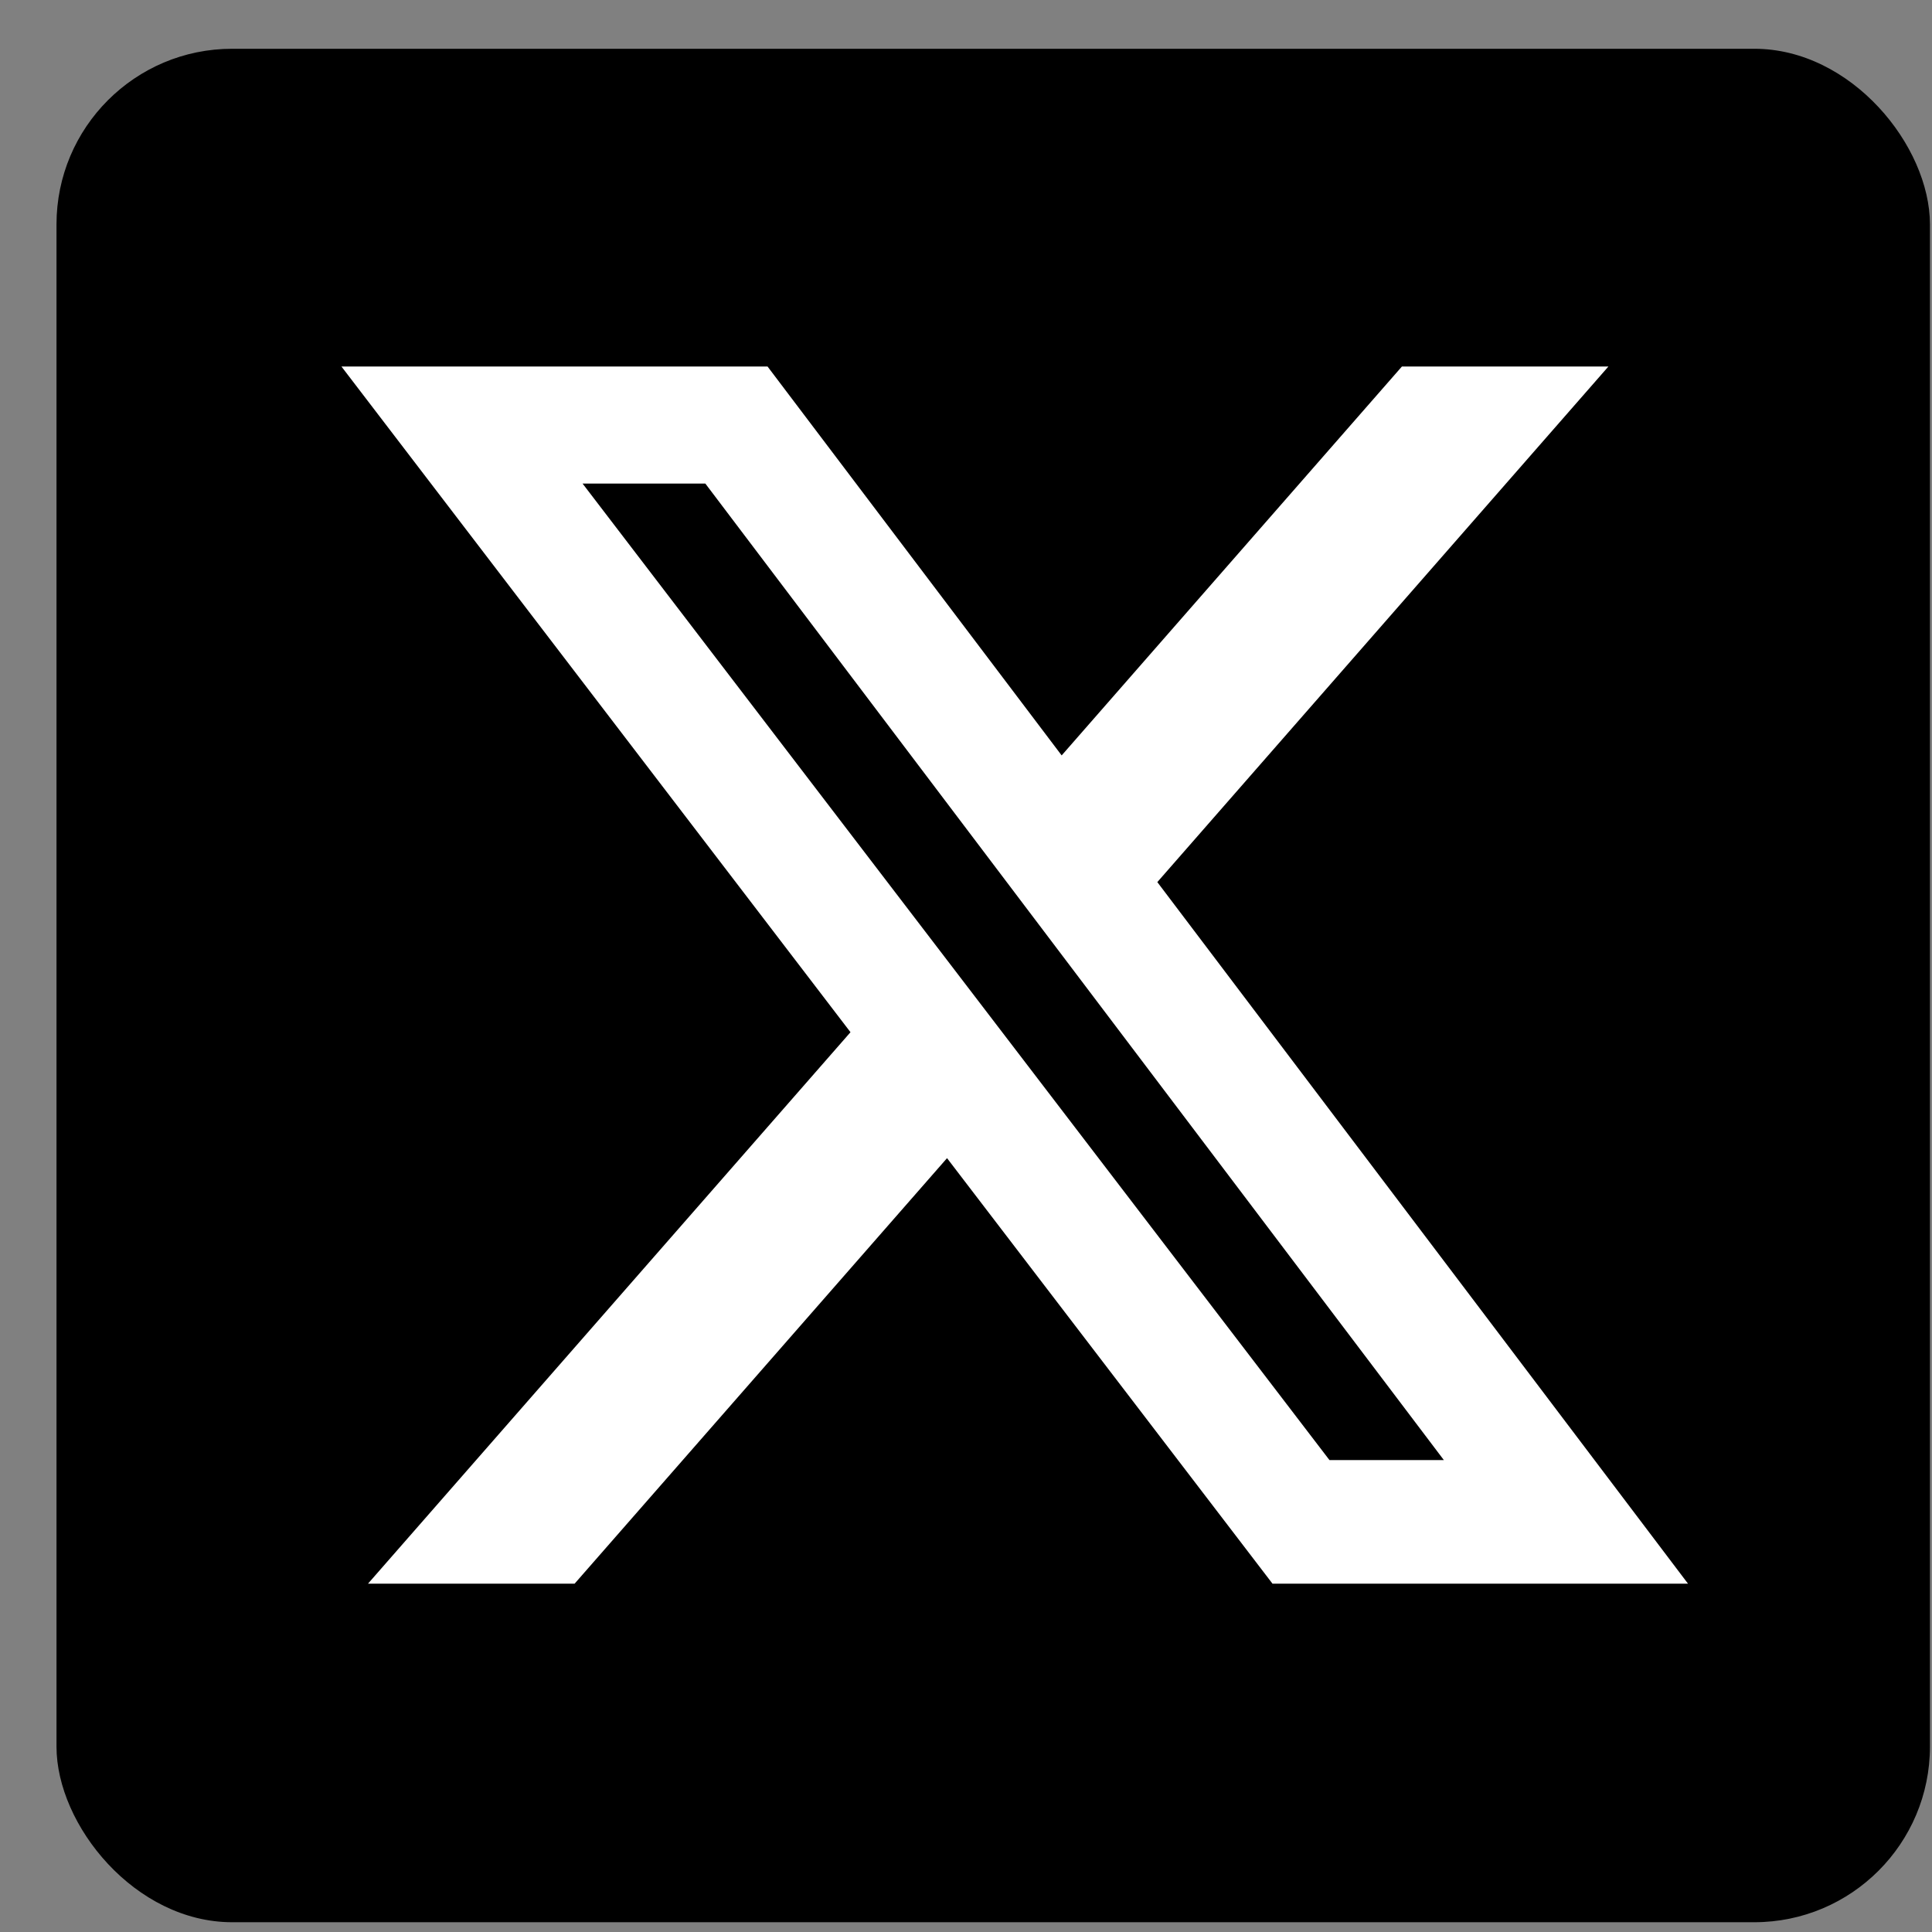
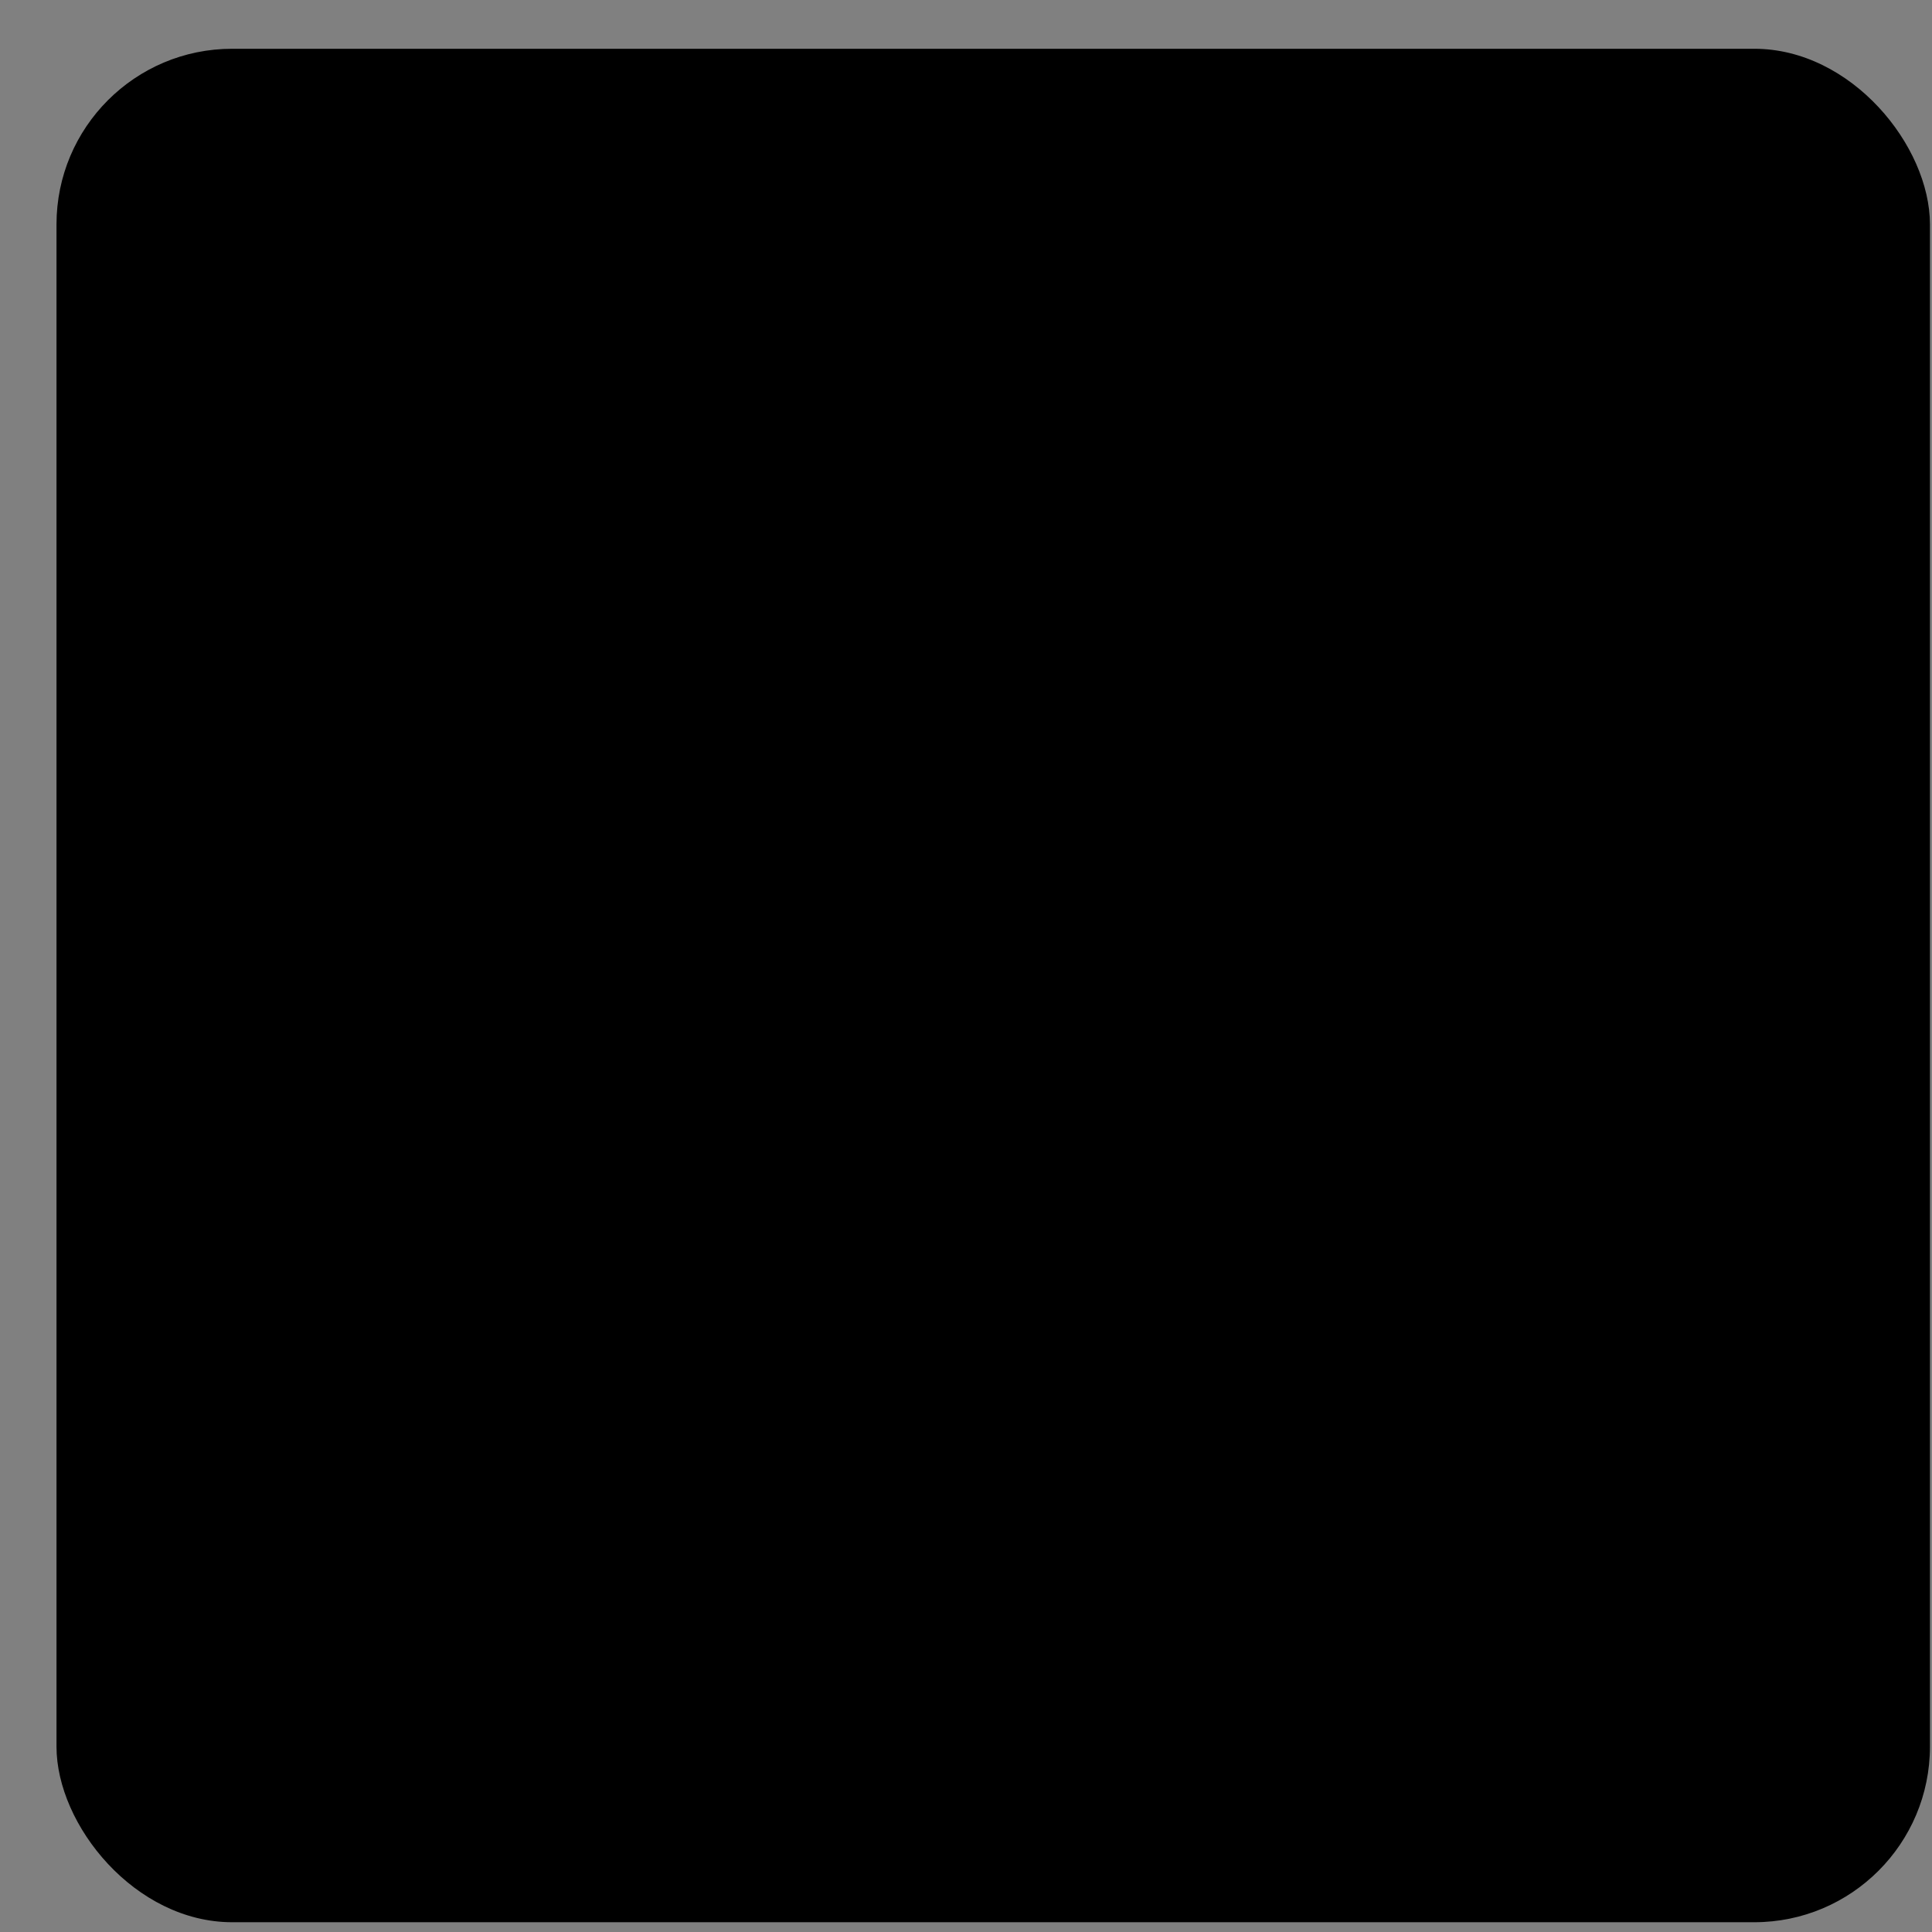
<svg xmlns="http://www.w3.org/2000/svg" width="33" height="33" viewBox="0 0 33 33" fill="none">
  <rect x="0" y="0" width="33" height="33" fill="#808080" stroke="none" />
  <rect x="0.965" y="0.833" width="32" height="32" rx="3" fill="black" />
  <g clip-path="url(#clip0_620_3411)">
-     <path d="M23.946 6.26H27.473L19.768 15.067L28.832 27.05H21.735L16.176 19.782L9.815 27.05H6.286L14.527 17.631L5.832 6.26H13.11L18.134 12.903L23.946 6.26ZM22.708 24.939H24.662L12.048 8.26H9.951L22.708 24.939Z" fill="white" />
-   </g>
+     </g>
  <defs>
    <clipPath id="clip0_620_3411">
      <rect width="23" height="20.792" fill="white" transform="translate(5.832 6.26)" />
    </clipPath>
  </defs>
</svg>